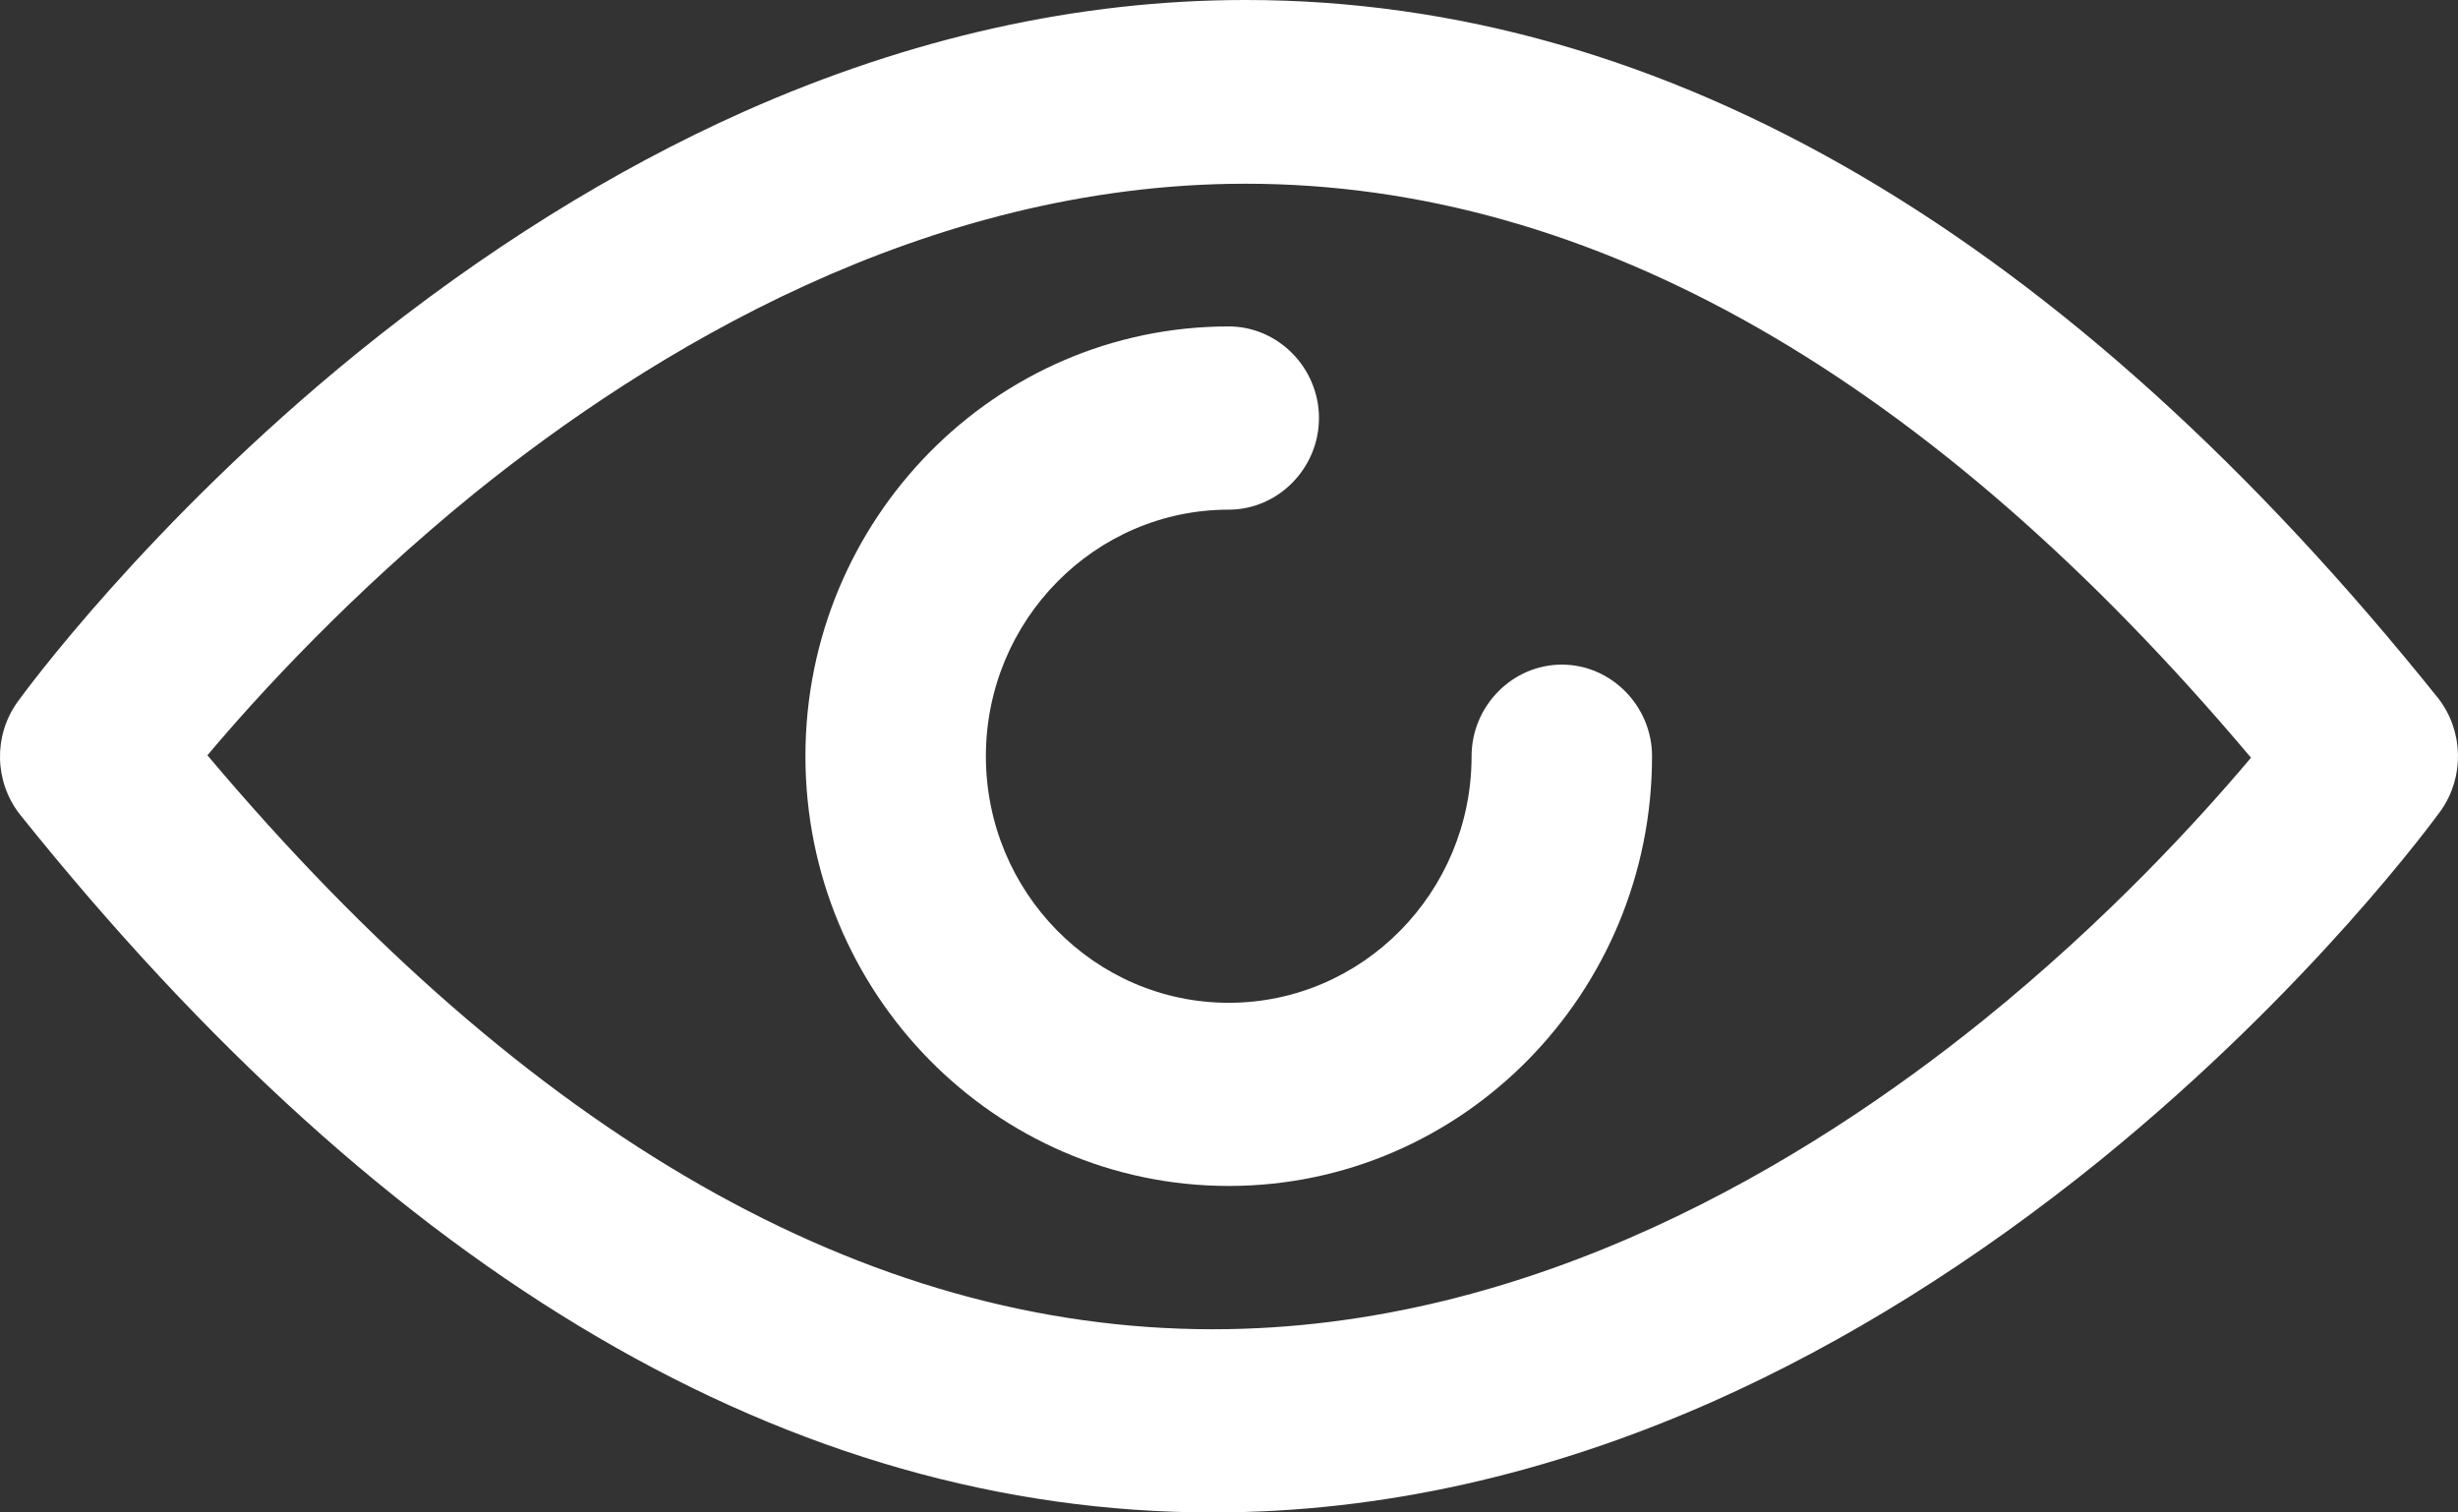
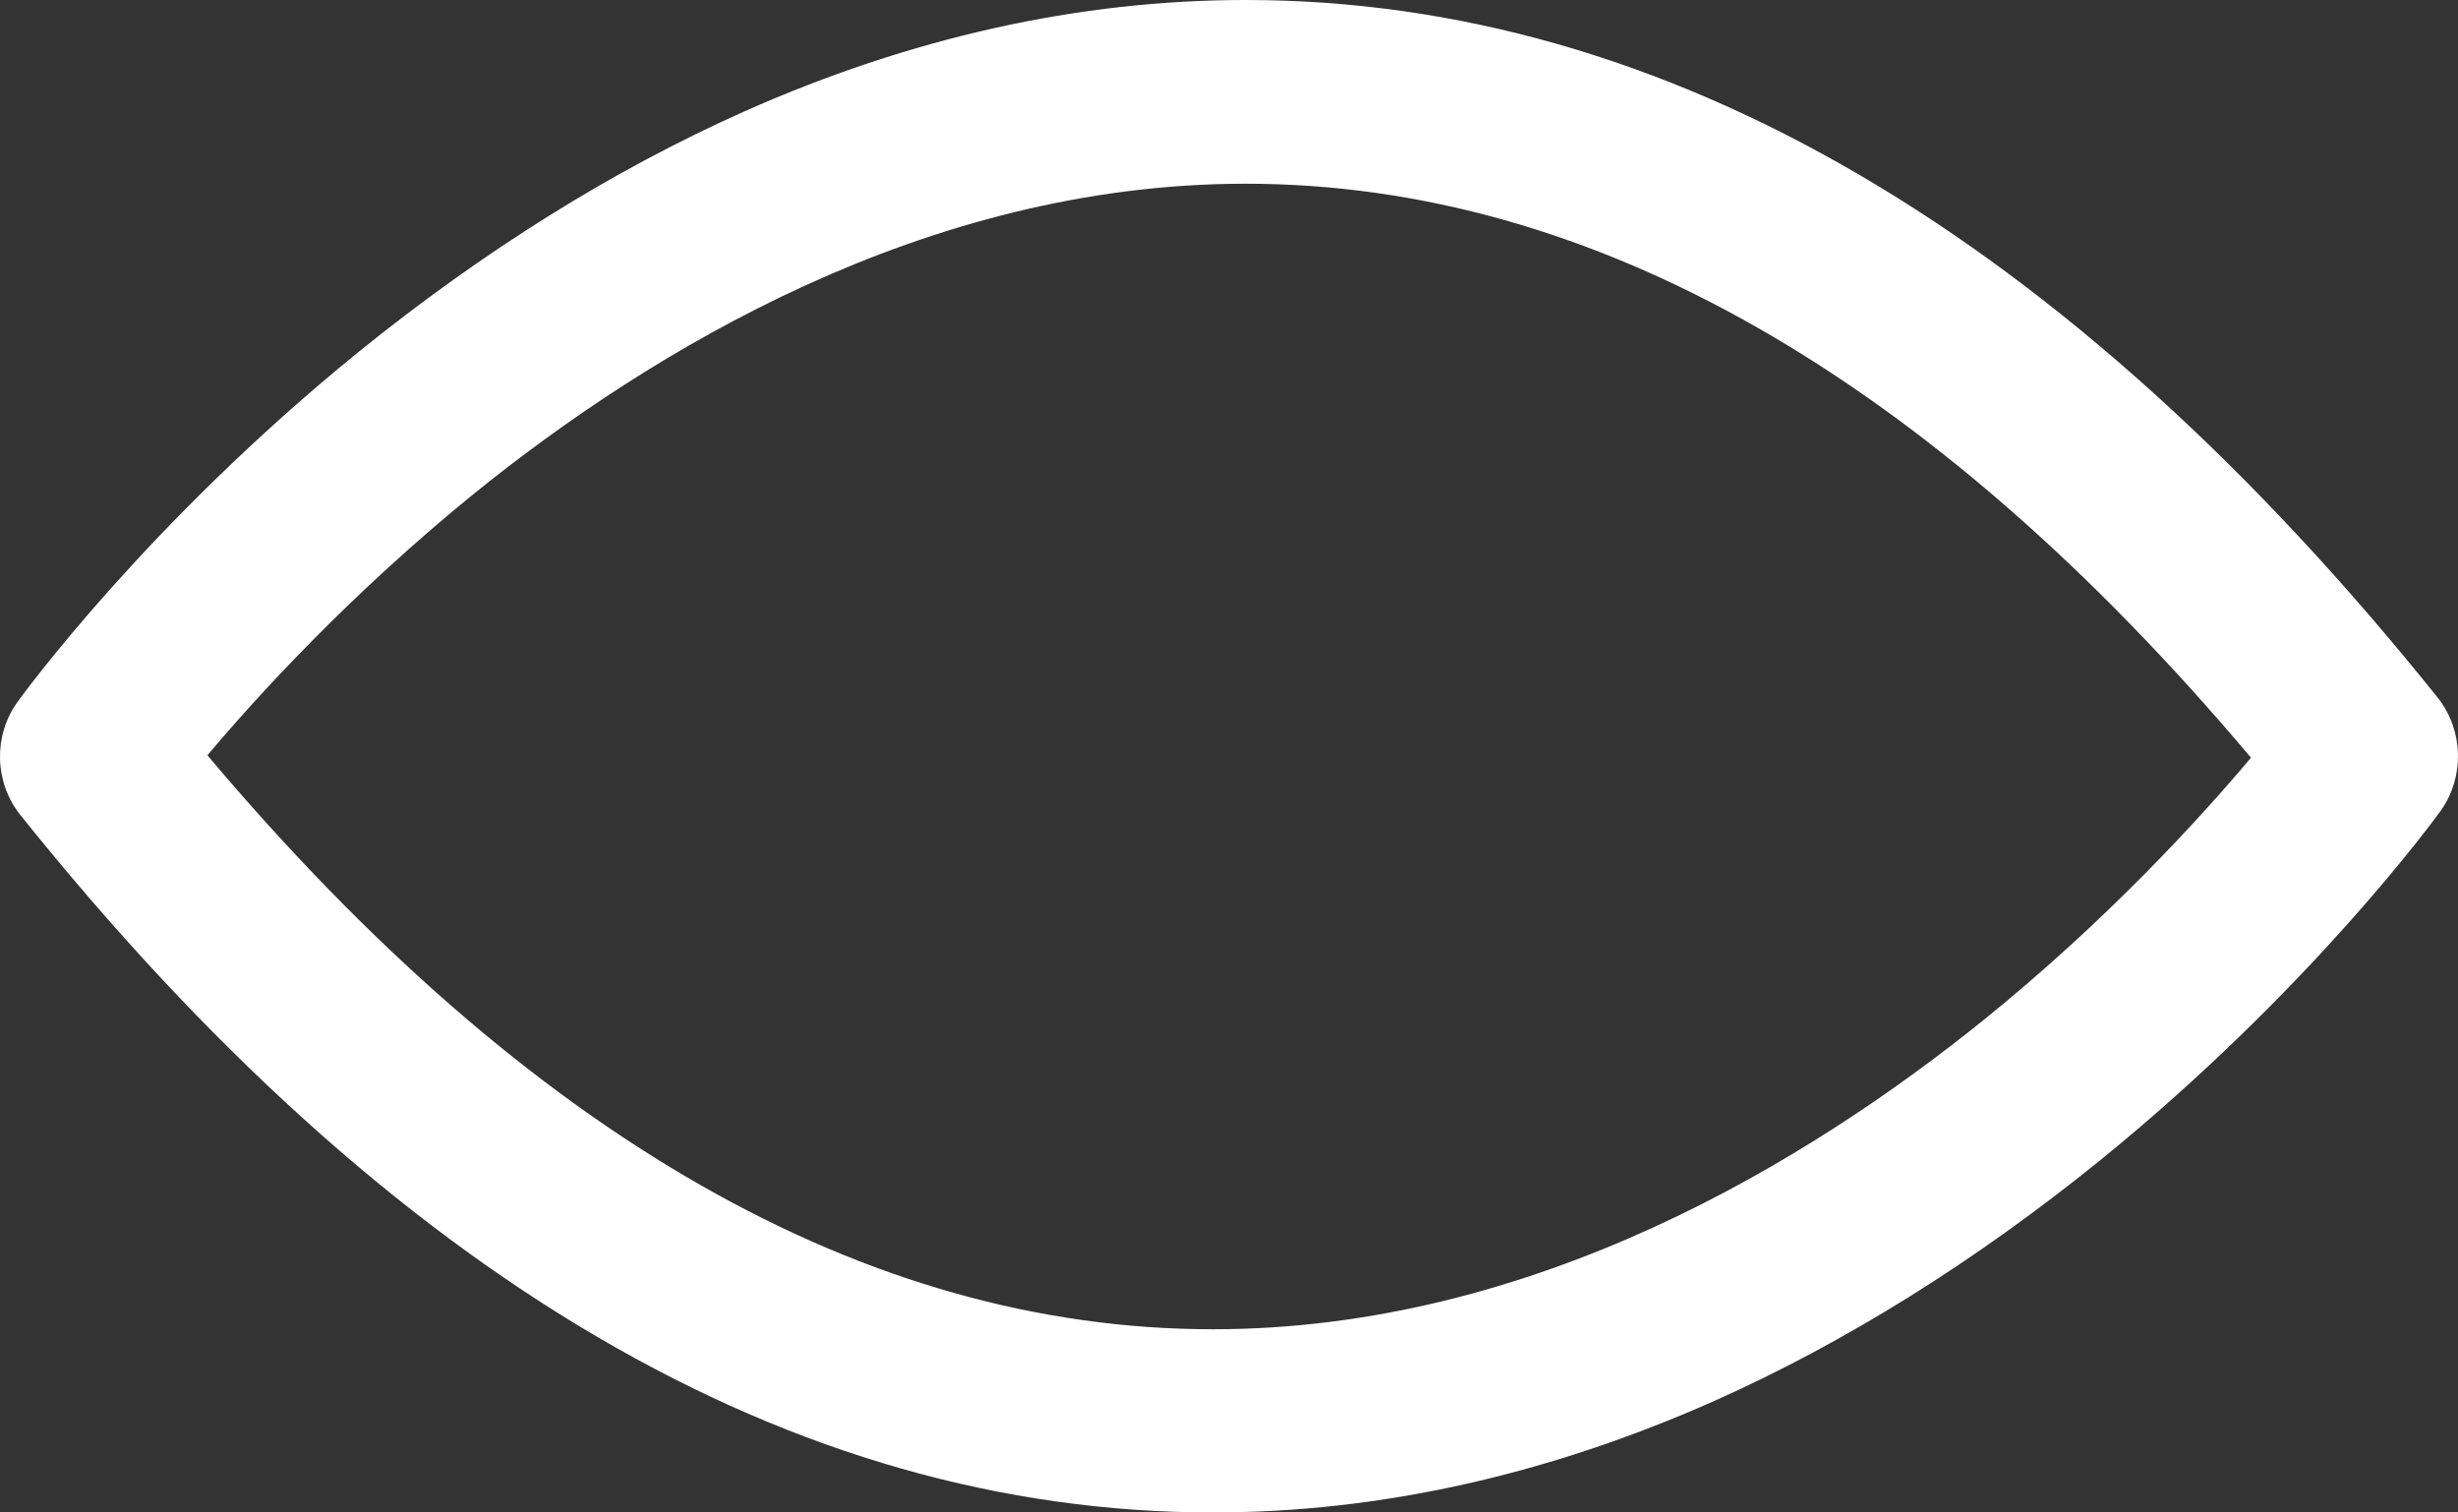
<svg xmlns="http://www.w3.org/2000/svg" version="1.1" id="Layer_1" x="0px" y="0px" width="65px" height="40px" viewBox="0 118 65 40" enable-background="new 0 118 65 40" xml:space="preserve">
  <rect x="0" y="118" width="65" height="40" fill="#333333" stroke="none" />
  <g>
    <g>
      <g>
        <path fill="#FFFFFF" d="M64.476,136.466C54.652,124.211,44.055,118,32.937,118     c-4.404,0-8.859,0.992-13.263,2.951c-3.465,1.546-6.892,3.686-10.204,6.366     c-5.584,4.536-8.871,9.059-9.011,9.253c-0.635,0.889-0.609,2.101,0.063,2.964     C10.346,151.802,20.956,158,32.074,158c4.404,0,8.859-0.992,13.263-2.951     c3.465-1.546,6.892-3.686,10.204-6.366c5.584-4.536,8.871-9.059,9.011-9.253     C65.174,138.541,65.148,137.33,64.476,136.466z M52.444,144.985     c-4.62,3.724-11.879,8.17-20.37,8.17c-9.163,0-18.098-5.103-26.589-15.18     c1.345-1.598,3.795-4.278,7.082-6.946c4.62-3.724,11.879-8.17,20.37-8.17     c9.163,0,18.098,5.103,26.589,15.18C58.181,139.637,55.731,142.33,52.444,144.985z" />
      </g>
    </g>
    <g>
      <g>
-         <path fill="#FFFFFF" d="M41.301,135.577c-1.307,0-2.386,1.095-2.386,2.423     c0,3.595-2.881,6.521-6.422,6.521c-3.541,0-6.422-2.925-6.422-6.521     c0-3.595,2.881-6.521,6.422-6.521c1.307,0,2.386-1.095,2.386-2.423     c0-1.327-1.079-2.423-2.386-2.423c-6.181,0-11.194,5.103-11.194,11.366     c0,6.263,5.013,11.366,11.194,11.366S43.687,144.263,43.687,138     C43.687,136.673,42.608,135.577,41.301,135.577z" />
-       </g>
+         </g>
    </g>
  </g>
</svg>